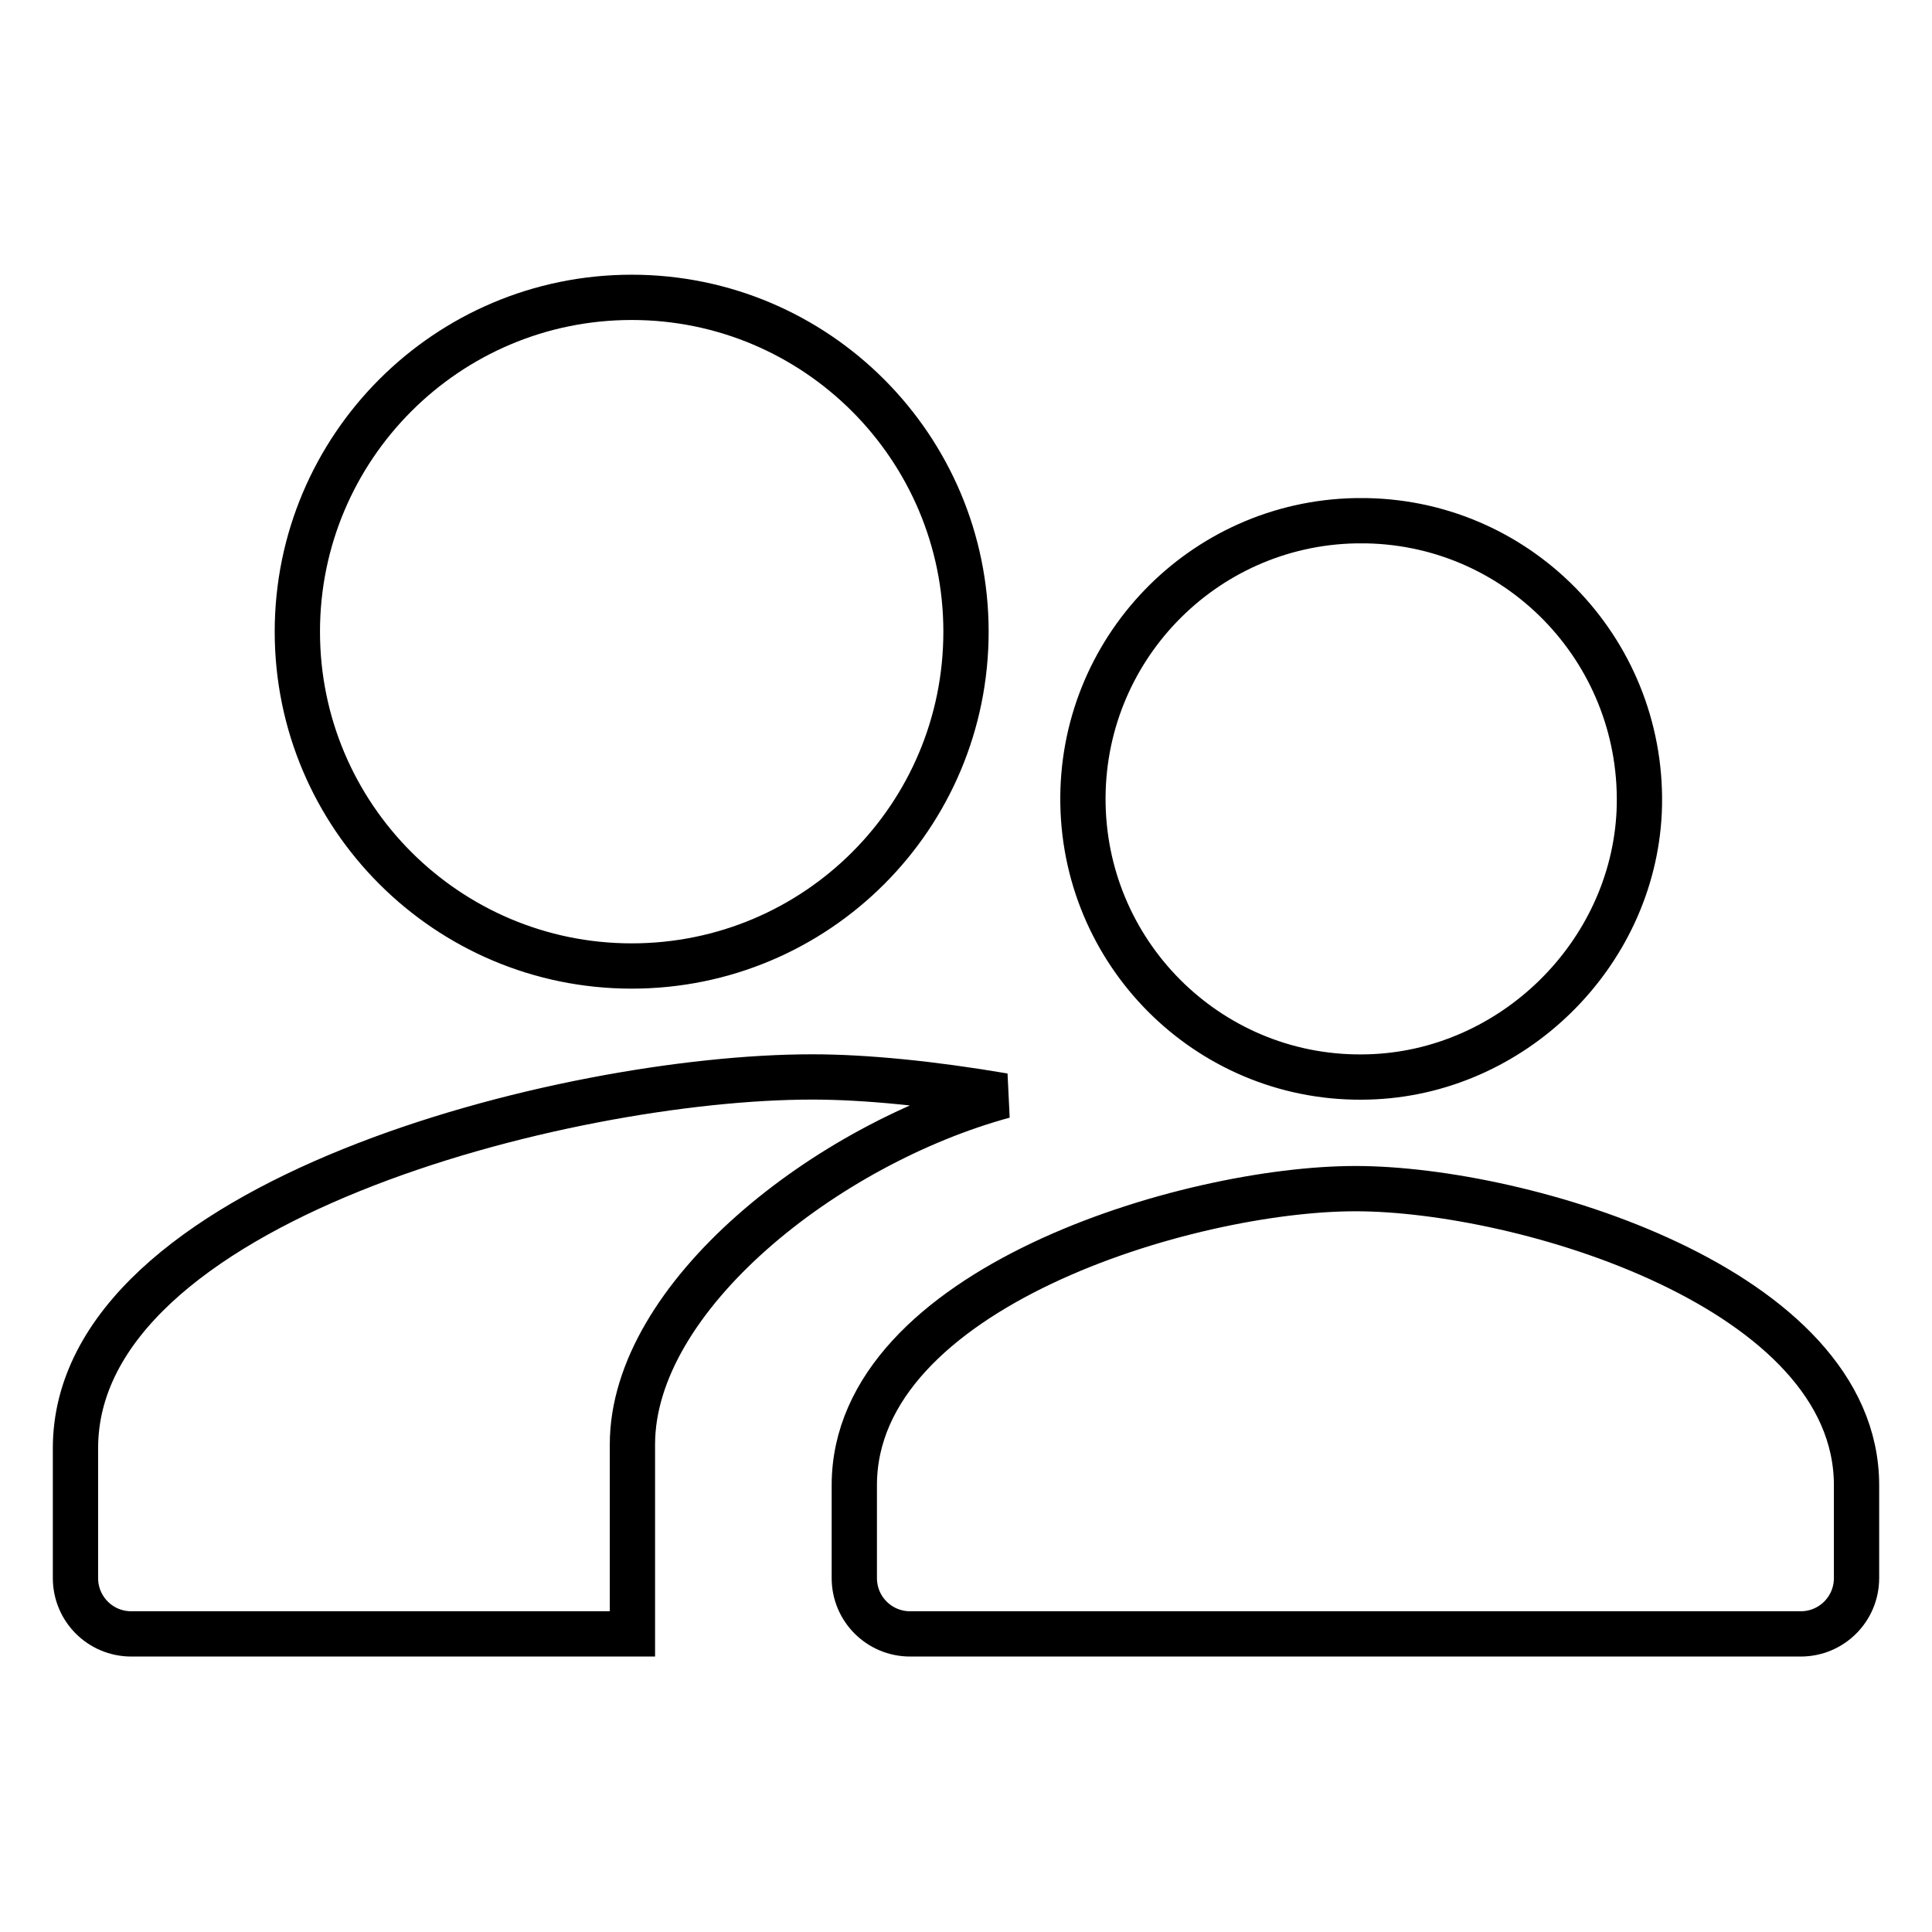
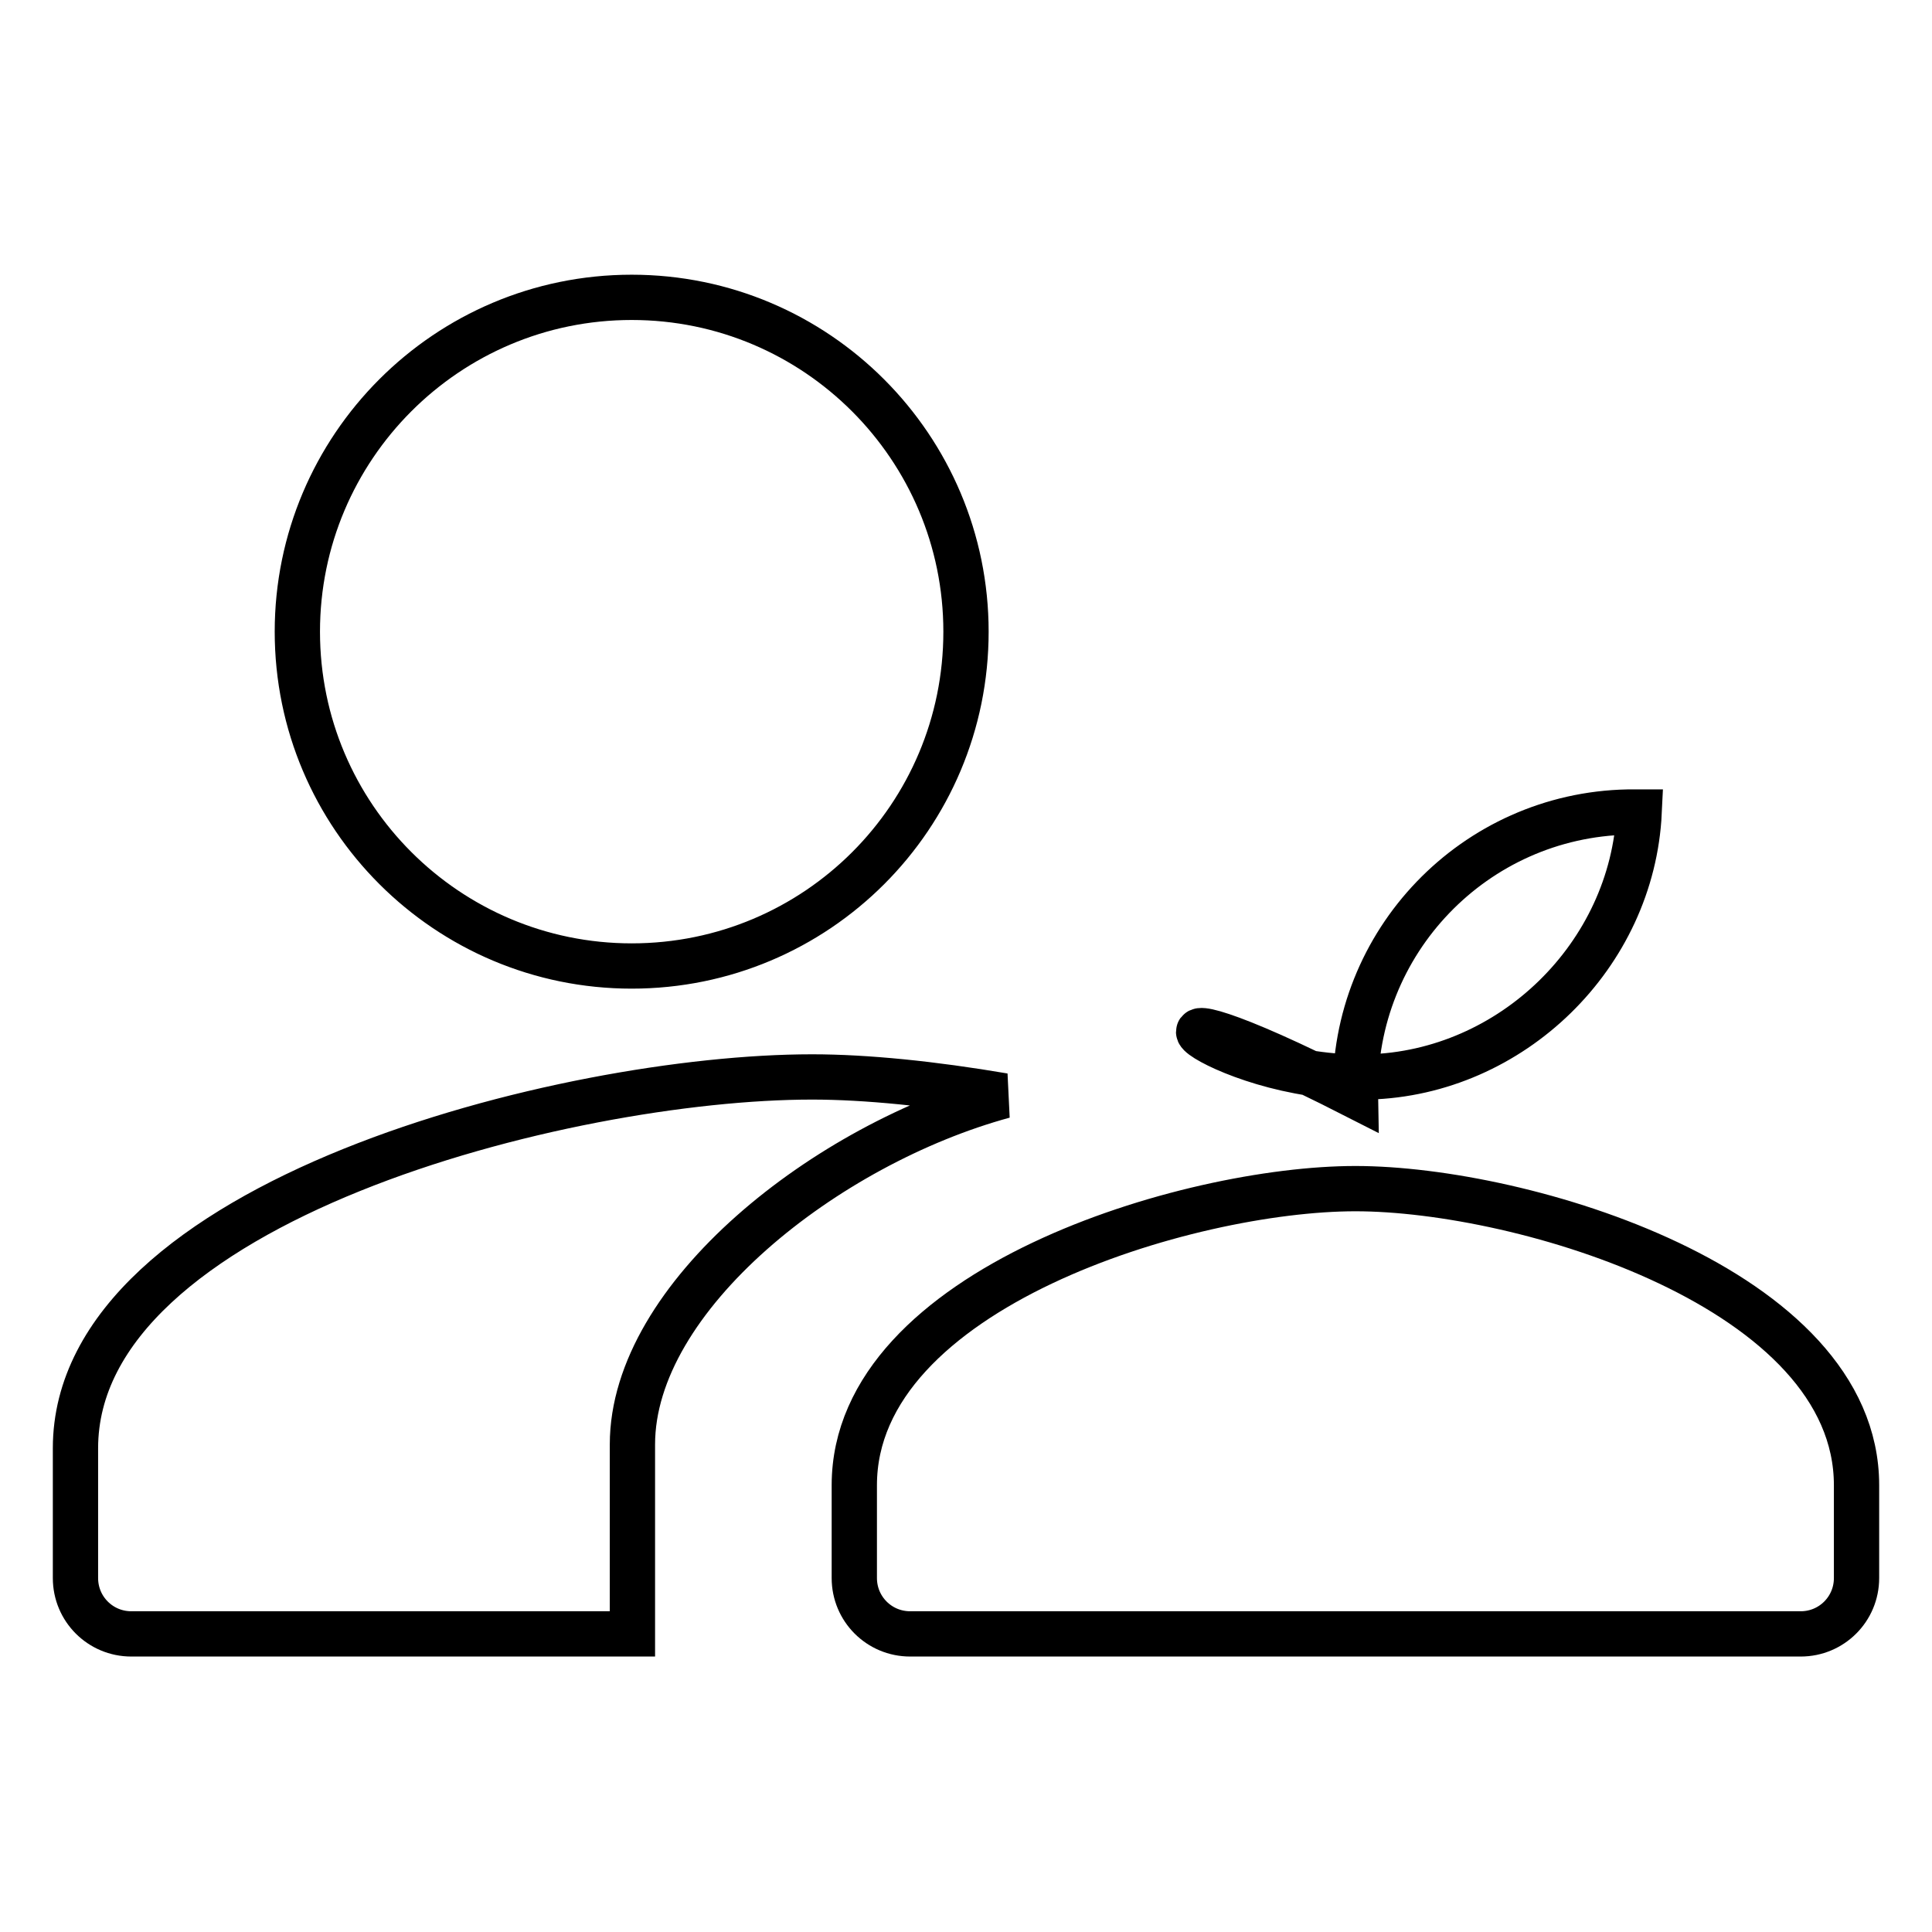
<svg xmlns="http://www.w3.org/2000/svg" version="1.1" x="0px" y="0px" viewBox="0 0 256 256" enable-background="new 0 0 256 256" xml:space="preserve">
  <g>
-     <path stroke-width="6" fill-opacity="0" stroke="#000000" d="M133,145.2c-23.5,6.4-49.2,26.6-49.2,46.2v25.1H17.4c-4.1,0-7.4-3.3-7.4-7.4v-17.2 c0-32.7,65-49.2,97.6-49.2C114.8,142.7,123.6,143.6,133,145.2L133,145.2z M83.7,128c-24.4,0-44.3-19.8-44.3-44.3 c0-24.4,19.8-44.3,44.3-44.3S128,59.3,128,83.7C128,108.2,108.2,128,83.7,128z M181.3,142.7c19-0.5,35-16.1,35.9-35.1 c0.9-20.8-15.4-38.2-36.1-38.6h-1.5c-20.3,0.4-36.5,17.2-36.1,37.6C143.9,127,160.8,143.3,181.3,142.7z M179.6,157.5 c-22.1,0-66.4,13.2-66.4,39.3v12.3c0,4.1,3.3,7.4,7.4,7.4h118c4.1,0,7.4-3.3,7.4-7.4v-12.3C246,170.7,201.8,157.5,179.6,157.5z" />
+     <path stroke-width="6" fill-opacity="0" stroke="#000000" d="M133,145.2c-23.5,6.4-49.2,26.6-49.2,46.2v25.1H17.4c-4.1,0-7.4-3.3-7.4-7.4v-17.2 c0-32.7,65-49.2,97.6-49.2C114.8,142.7,123.6,143.6,133,145.2L133,145.2z M83.7,128c-24.4,0-44.3-19.8-44.3-44.3 c0-24.4,19.8-44.3,44.3-44.3S128,59.3,128,83.7C128,108.2,108.2,128,83.7,128z M181.3,142.7c19-0.5,35-16.1,35.9-35.1 h-1.5c-20.3,0.4-36.5,17.2-36.1,37.6C143.9,127,160.8,143.3,181.3,142.7z M179.6,157.5 c-22.1,0-66.4,13.2-66.4,39.3v12.3c0,4.1,3.3,7.4,7.4,7.4h118c4.1,0,7.4-3.3,7.4-7.4v-12.3C246,170.7,201.8,157.5,179.6,157.5z" />
  </g>
</svg>